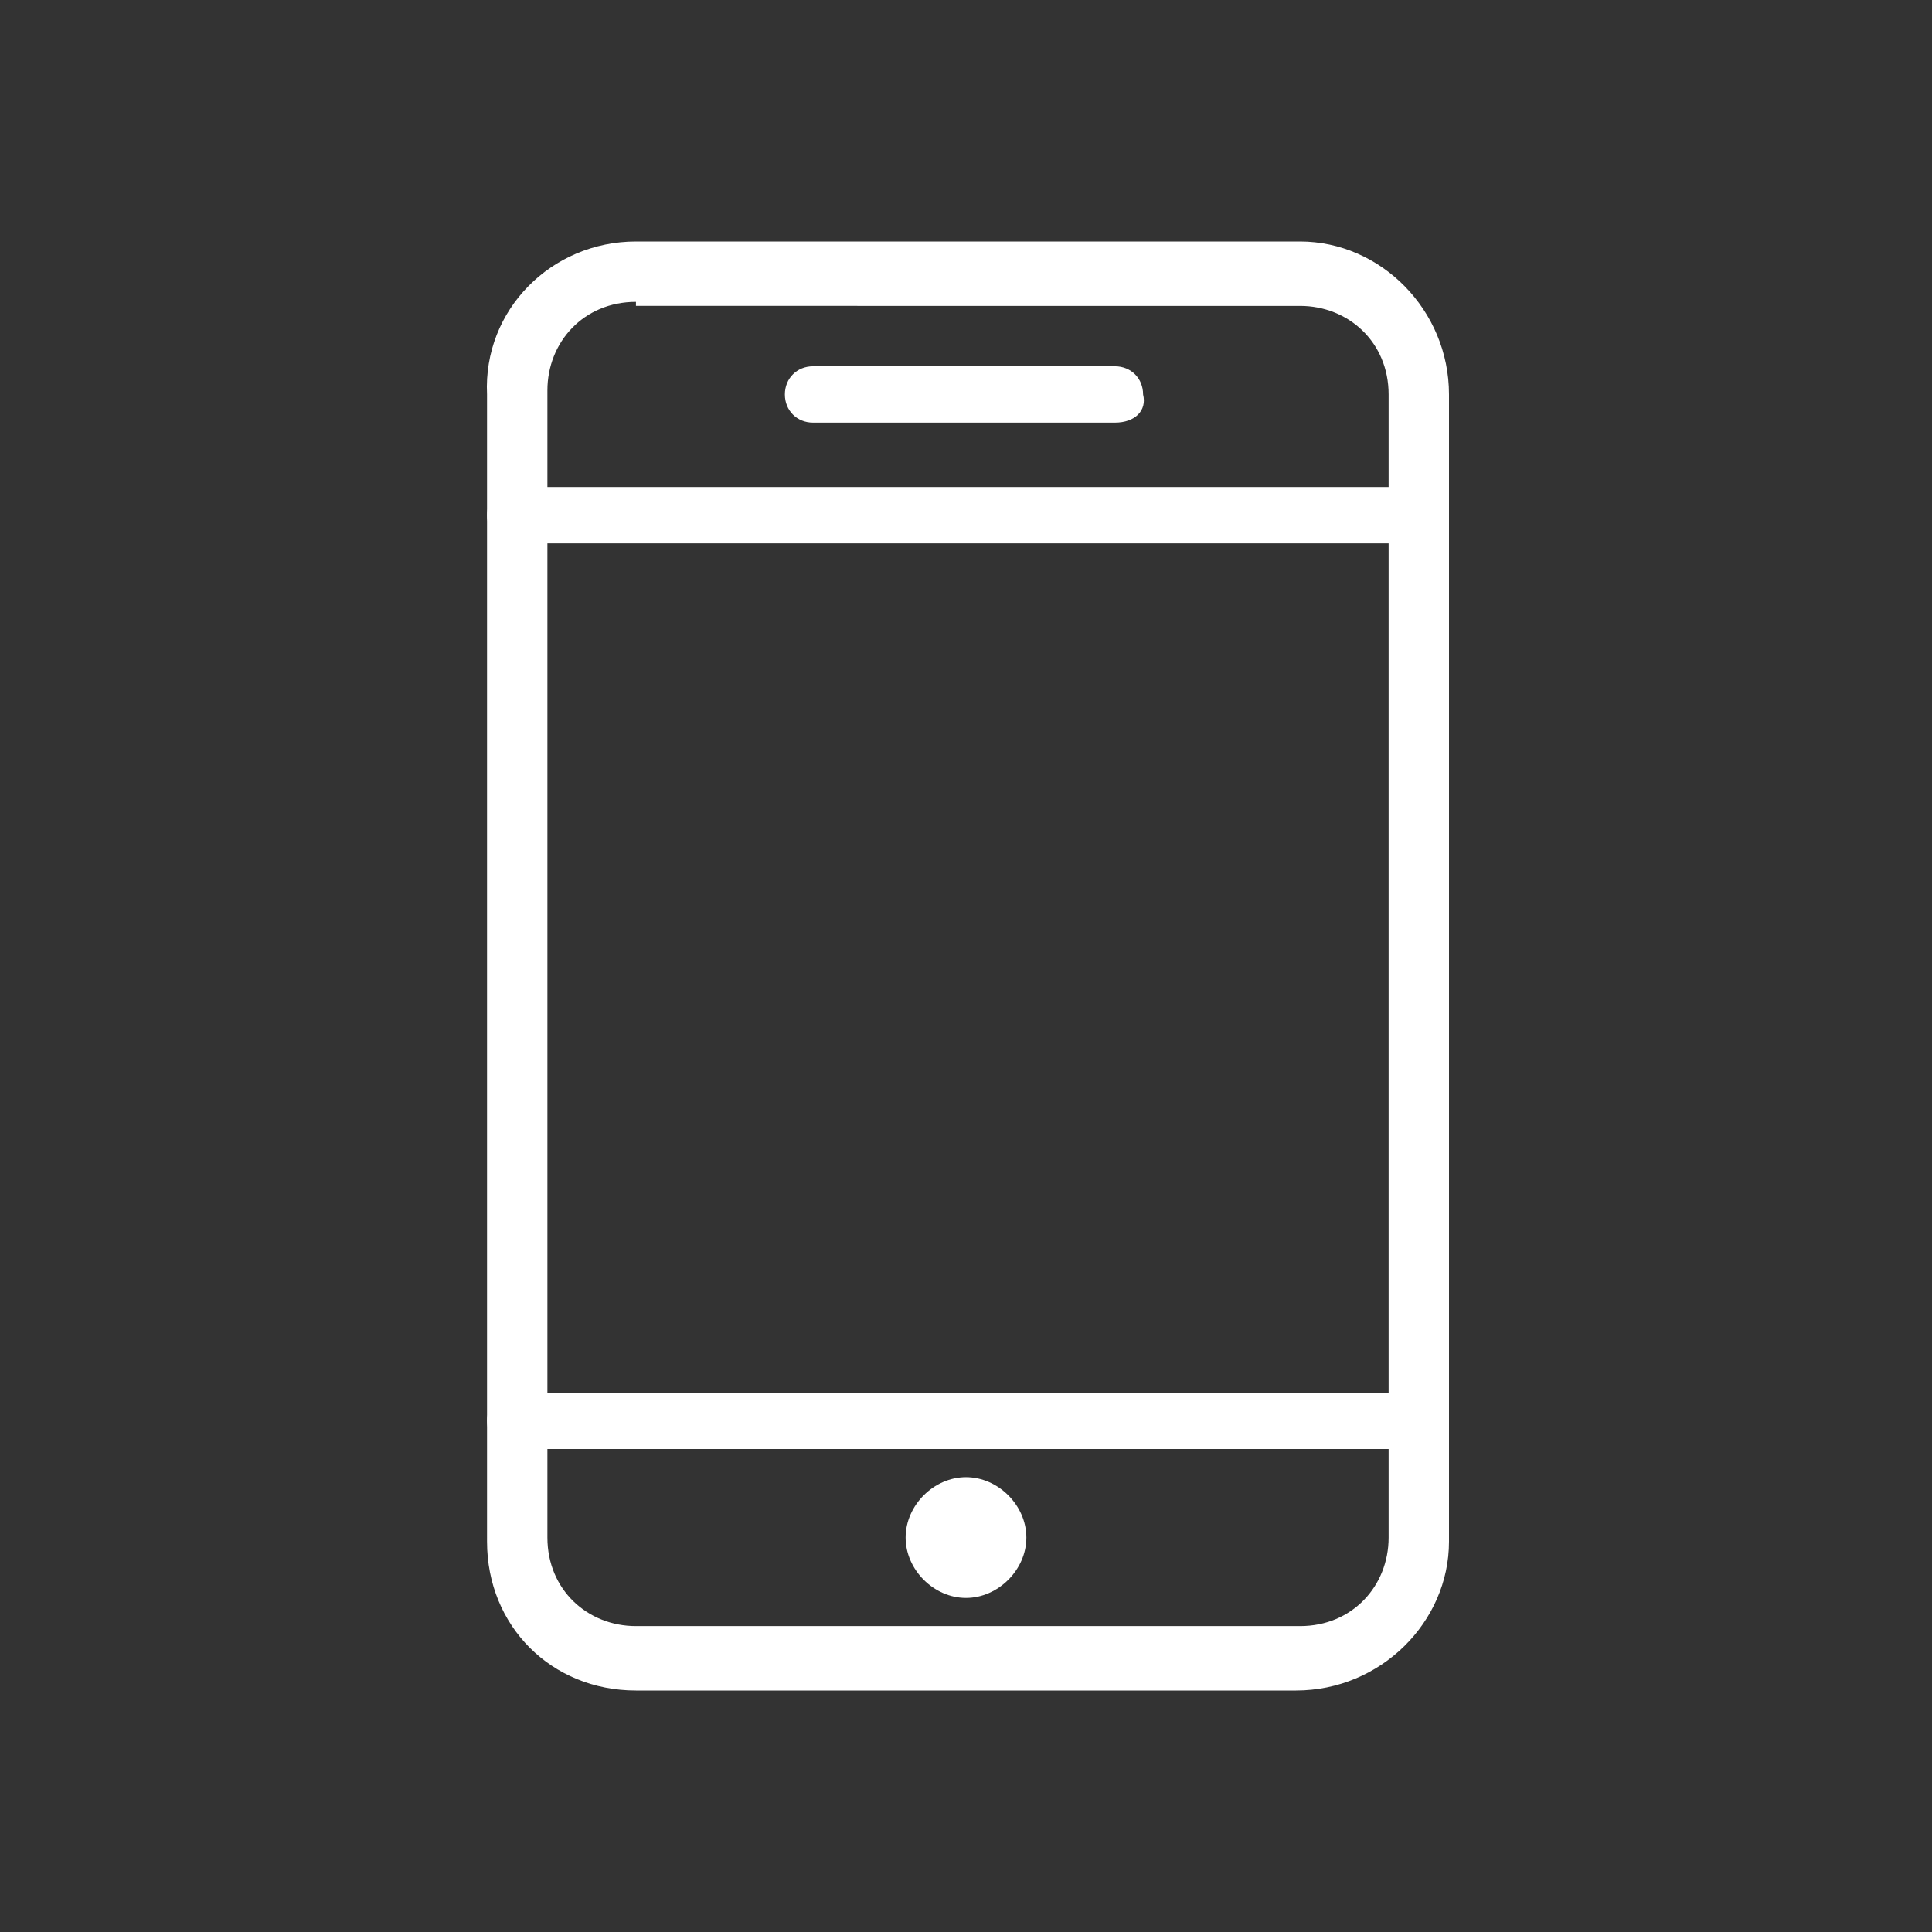
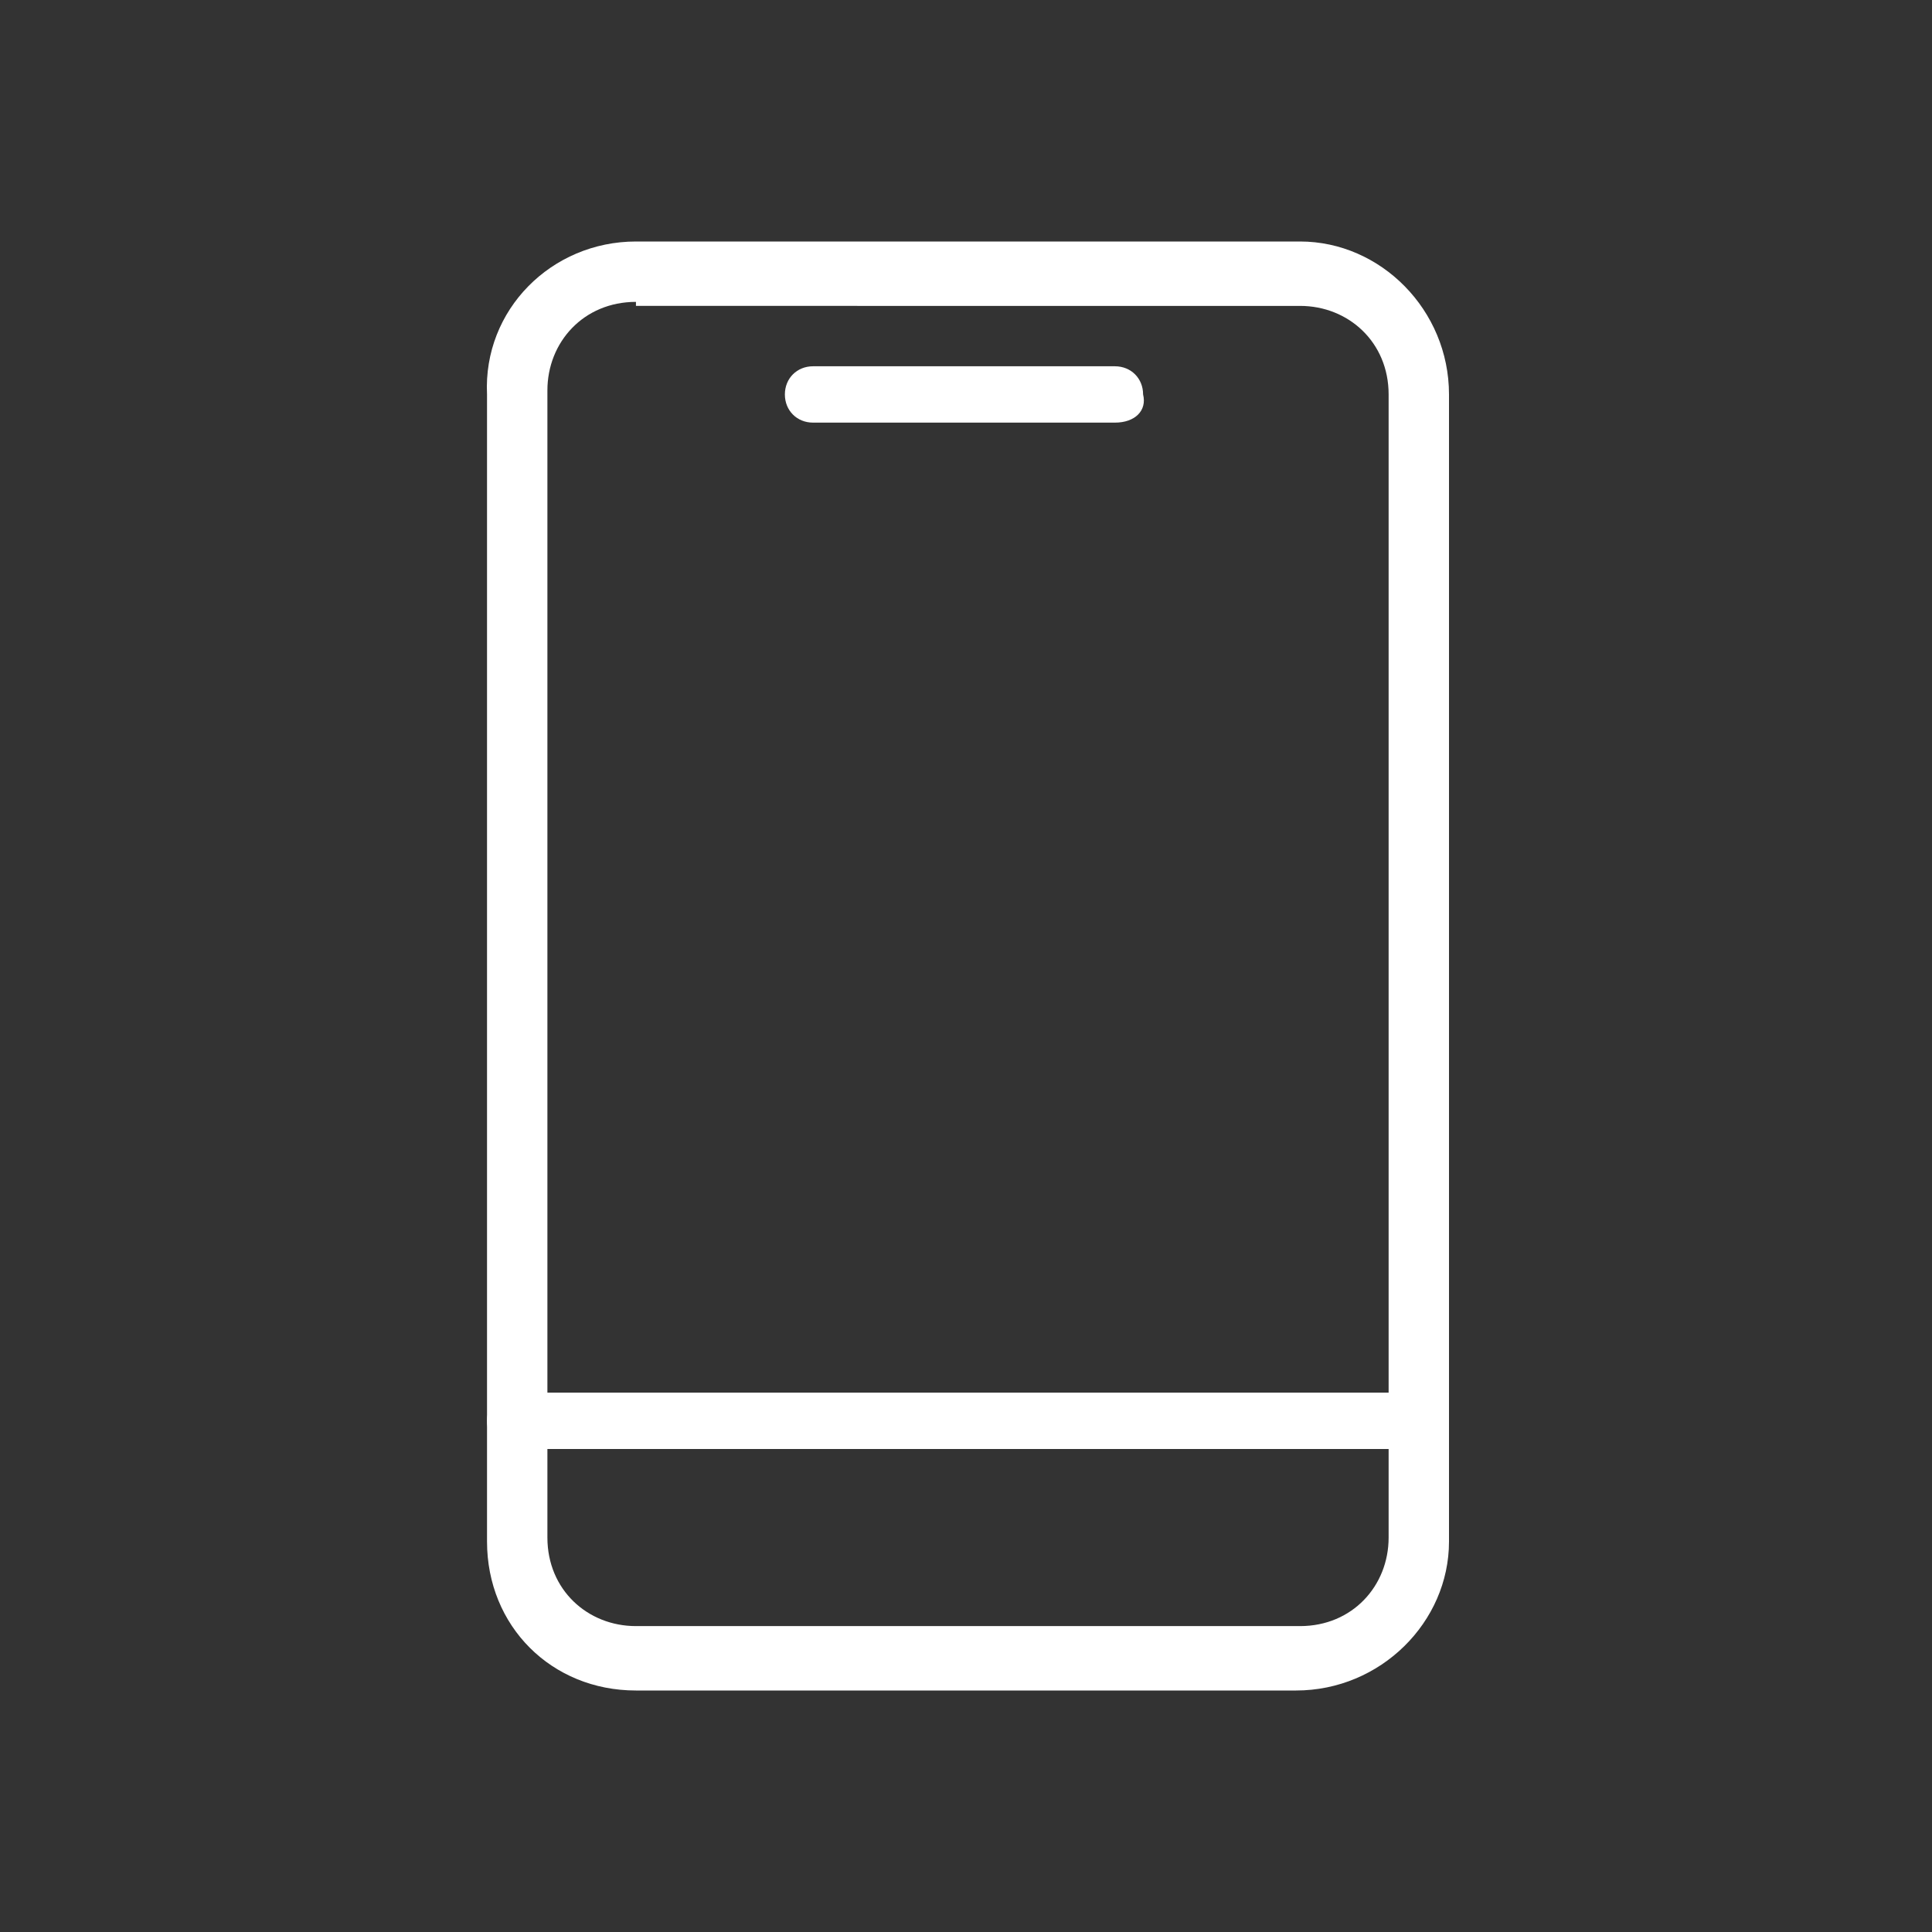
<svg xmlns="http://www.w3.org/2000/svg" version="1.1" id="Calque_1" x="0px" y="0px" viewBox="0 0 48 48" style="enable-background:new 0 0 48 48;" xml:space="preserve">
  <rect x="0" y="0" width="48" height="48" fill="#333333" stroke="none" />
  <style type="text/css">
	.st0{fill:#FFFFFF;}
</style>
  <g id="Expanded">
    <g>
      <g>
        <path class="st0" d="M32.2,42H15.8c-2.1,0-3.7-1.6-3.7-3.7V9.8C12,7.7,13.7,6,15.8,6h16.5C34.3,6,36,7.7,36,9.8v28.5     C36,40.3,34.3,42,32.2,42z M15.8,7.5c-1.3,0-2.2,1-2.2,2.2v28.5c0,1.3,1,2.2,2.2,2.2h16.5c1.3,0,2.2-1,2.2-2.2V9.8     c0-1.3-1-2.2-2.2-2.2H15.8z" />
      </g>
      <g>
-         <path class="st0" d="M35.2,13.5H12.8c-0.4,0-0.7-0.3-0.7-0.7c0-0.4,0.3-0.7,0.7-0.7h22.5c0.4,0,0.7,0.3,0.7,0.7     C36,13.2,35.7,13.5,35.2,13.5z" />
-       </g>
+         </g>
      <g>
        <path class="st0" d="M35.2,36H12.8c-0.4,0-0.7-0.3-0.7-0.7s0.3-0.7,0.7-0.7h22.5c0.4,0,0.7,0.3,0.7,0.7S35.7,36,35.2,36z" />
      </g>
      <g>
-         <path class="st0" d="M24,36.7c-0.8,0-1.5,0.7-1.5,1.5s0.7,1.5,1.5,1.5s1.5-0.7,1.5-1.5S24.8,36.7,24,36.7L24,36.7z" />
-       </g>
+         </g>
      <g>
        <path class="st0" d="M27.7,10.5h-7.5c-0.4,0-0.7-0.3-0.7-0.7c0-0.4,0.3-0.7,0.7-0.7h7.5c0.4,0,0.7,0.3,0.7,0.7     C28.5,10.2,28.2,10.5,27.7,10.5z" />
      </g>
    </g>
  </g>
</svg>